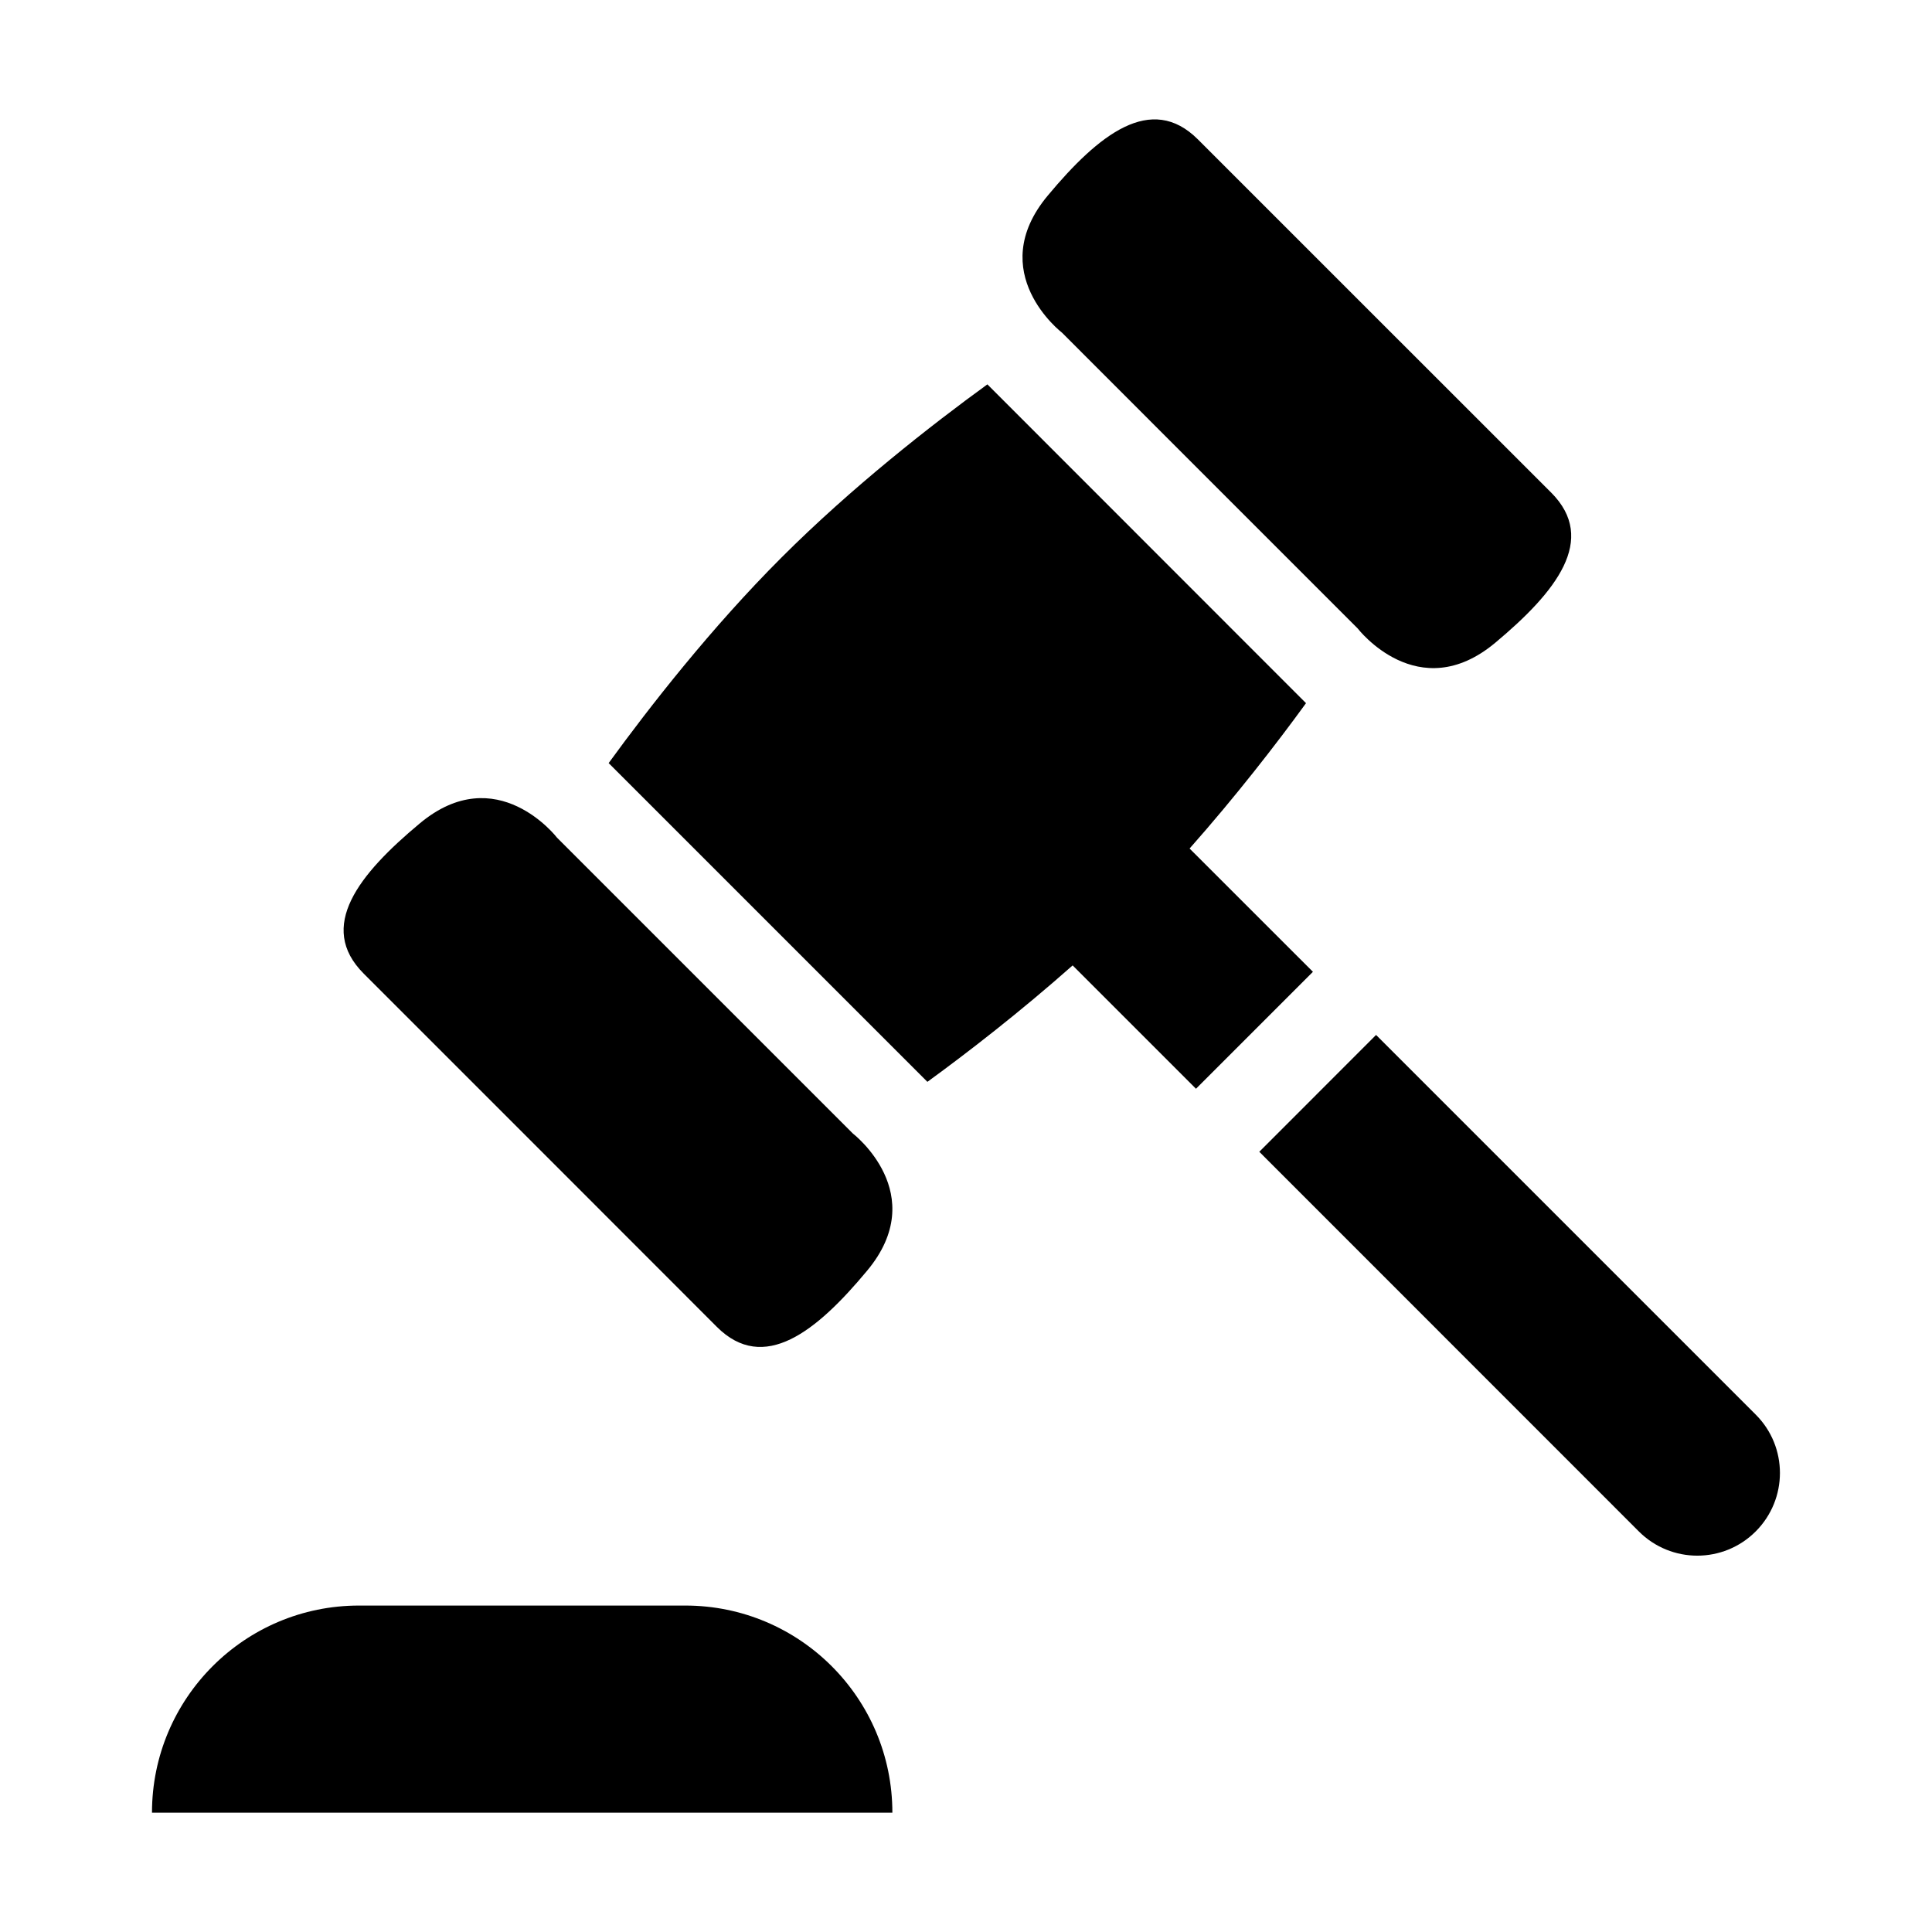
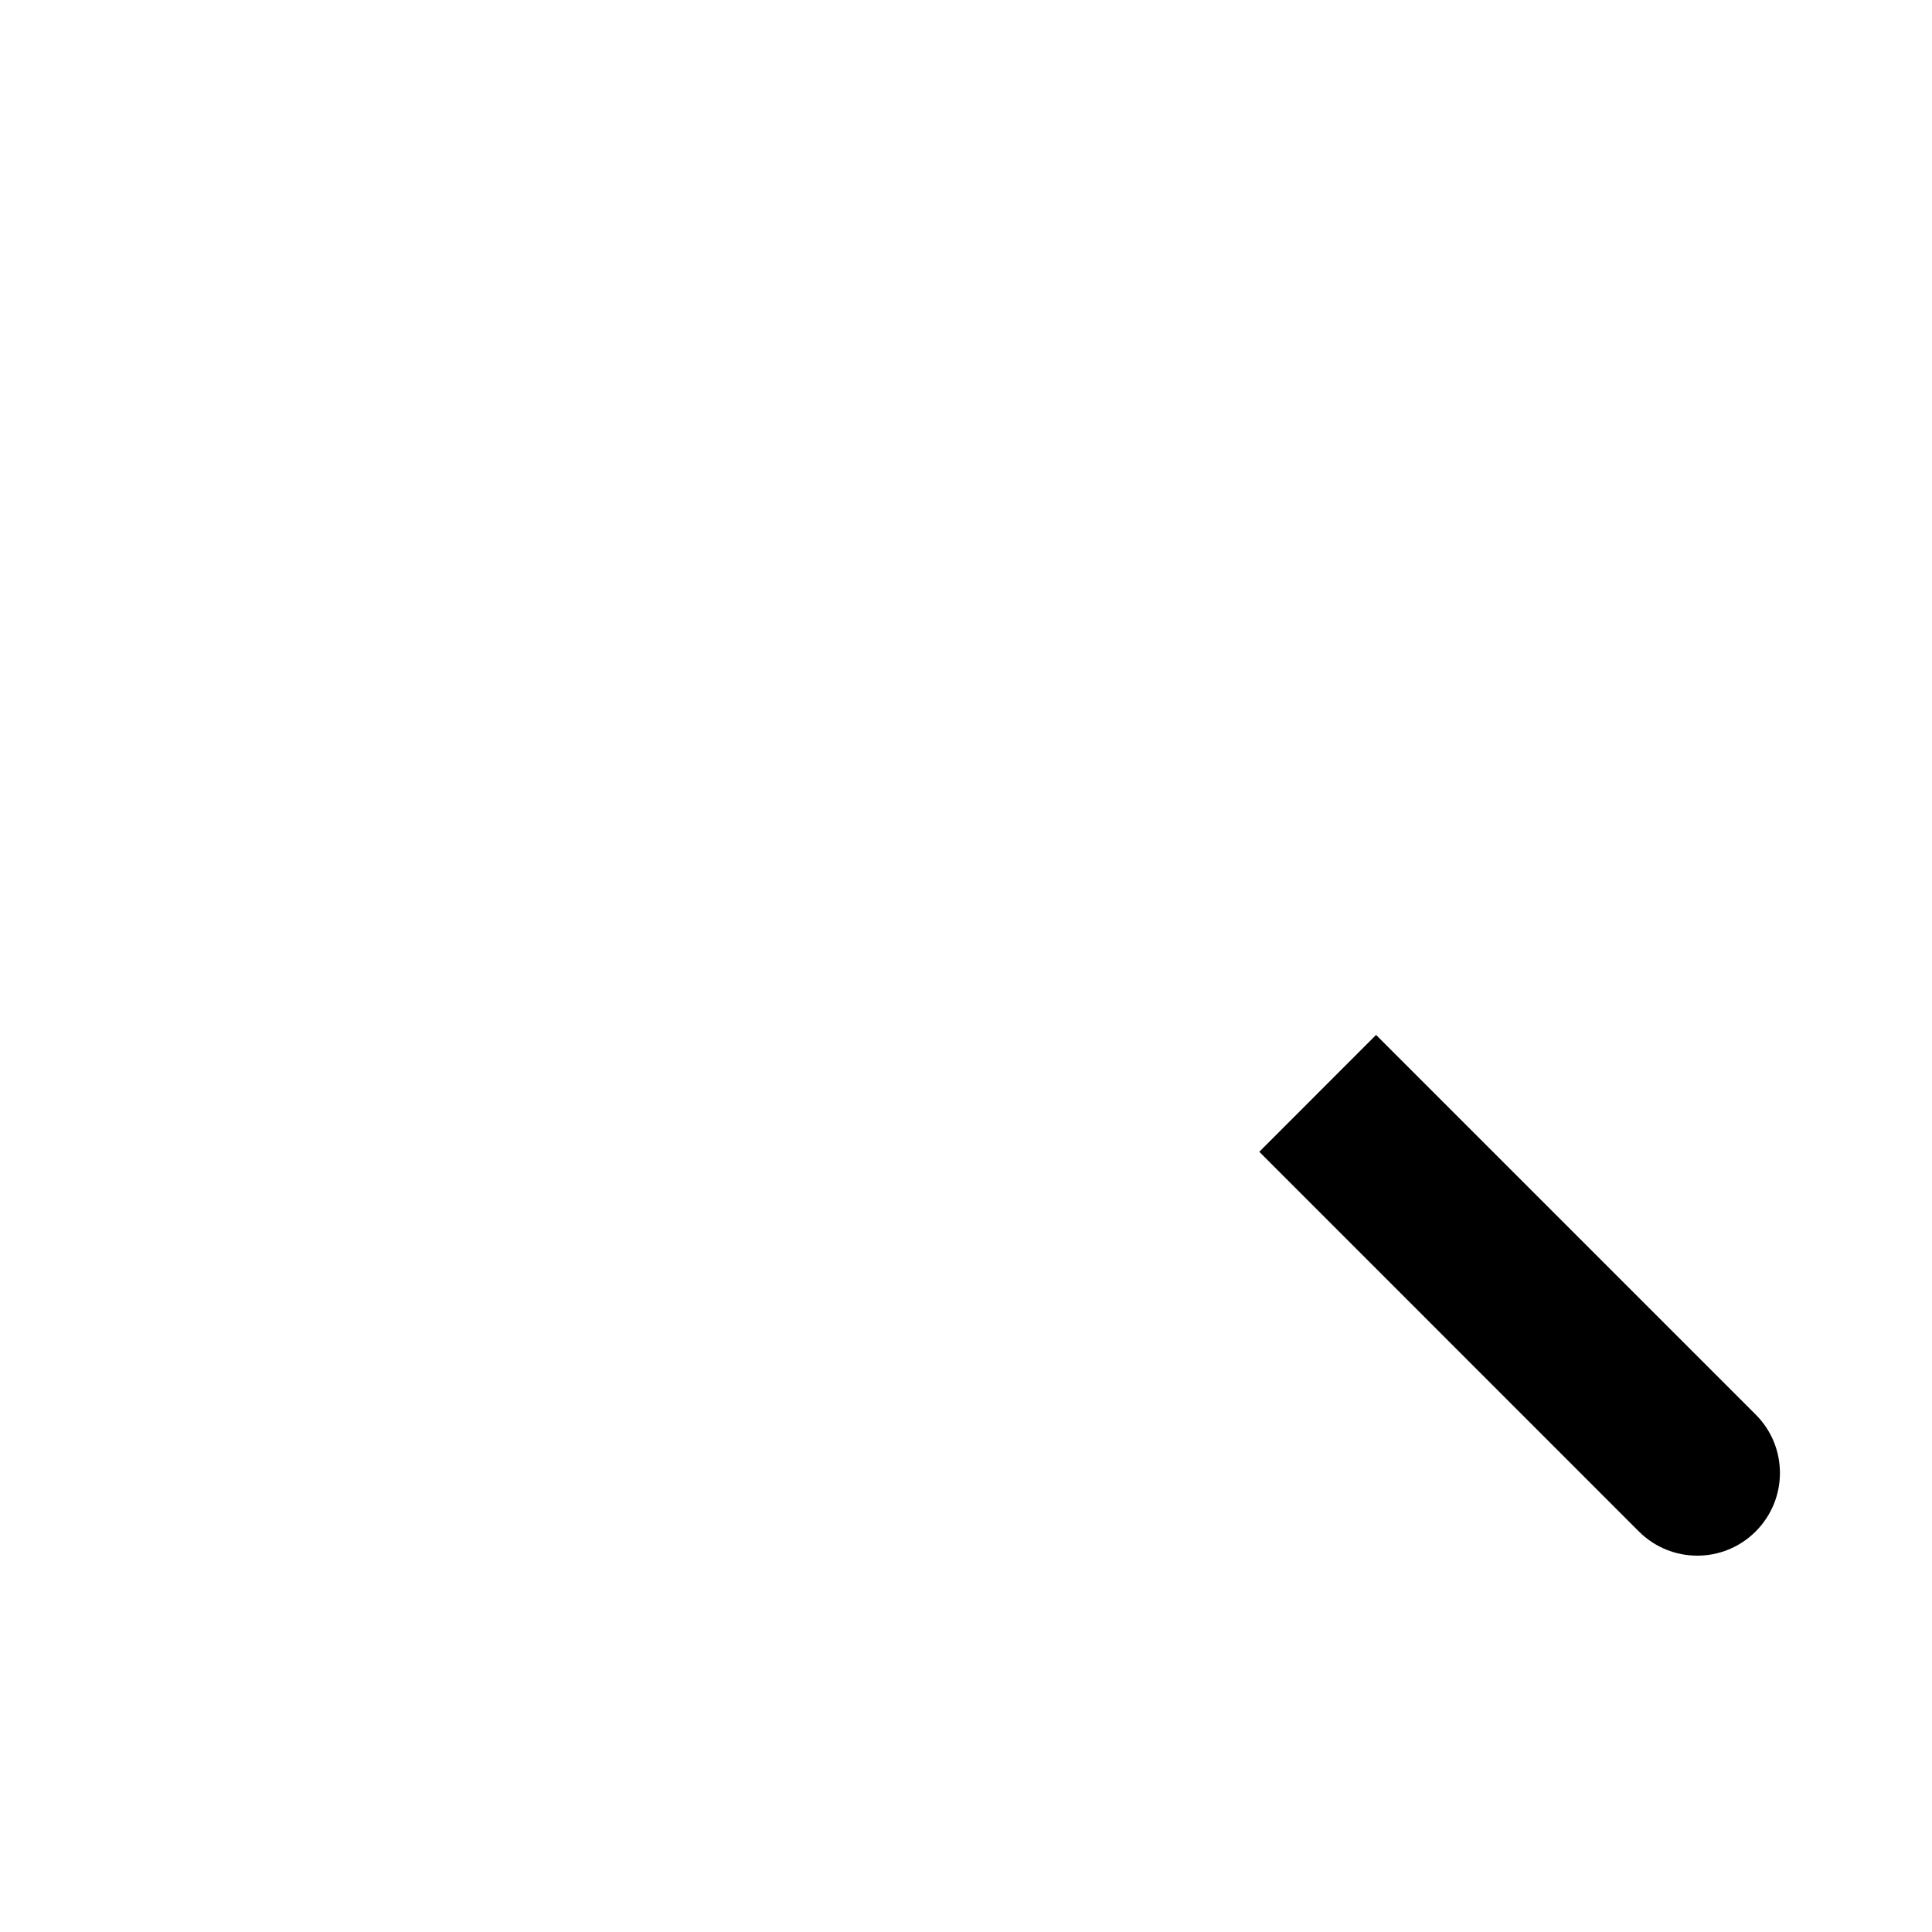
<svg xmlns="http://www.w3.org/2000/svg" fill="#000000" width="800px" height="800px" version="1.1" viewBox="144 144 512 512">
  <g>
-     <path d="m282.92 444.55s38.641 38.641 51.051 51.082c12.426 12.426 26.367 1.297 39.801-14.855 17.055-20.41-3.754-36.383-3.754-36.383l-78.395-78.395s-15.984-20.824-36.383-3.785c-16.168 13.48-27.281 27.375-14.855 39.801 12.441 12.445 42.535 42.535 42.535 42.535z" />
-     <path d="m425.45 232.17 34.887 34.914 43.48 43.48s15.984 20.824 36.41 3.801c16.137-13.48 27.25-27.391 14.855-39.816-12.426-12.426-51.082-51.066-51.082-51.066l-42.52-42.52c-12.426-12.426-26.336-1.297-39.801 14.855-17.039 20.398 3.769 36.352 3.769 36.352z" />
-     <path d="m491.94 401.54-32.688-32.672c12.289-13.879 23.055-27.785 30.855-38.52l-84.441-84.488c-14.945 10.855-35.953 27.281-54.535 45.863-18.578 18.566-34.977 39.57-45.832 54.504l84.473 84.473c10.734-7.816 24.625-18.578 38.488-30.855l32.688 32.688z" />
    <path d="m609.28 518.88-100.61-100.61-30.945 30.961 100.58 100.61c8.566 8.566 22.426 8.566 30.977 0 8.551-8.566 8.566-22.41 0-30.961z" />
-     <path d="m325.59 569.49h-86.441c-30.289-0.016-54.871 24.566-54.871 54.883h196.21c0.004-30.316-24.578-54.898-54.898-54.883z" />
  </g>
</svg>